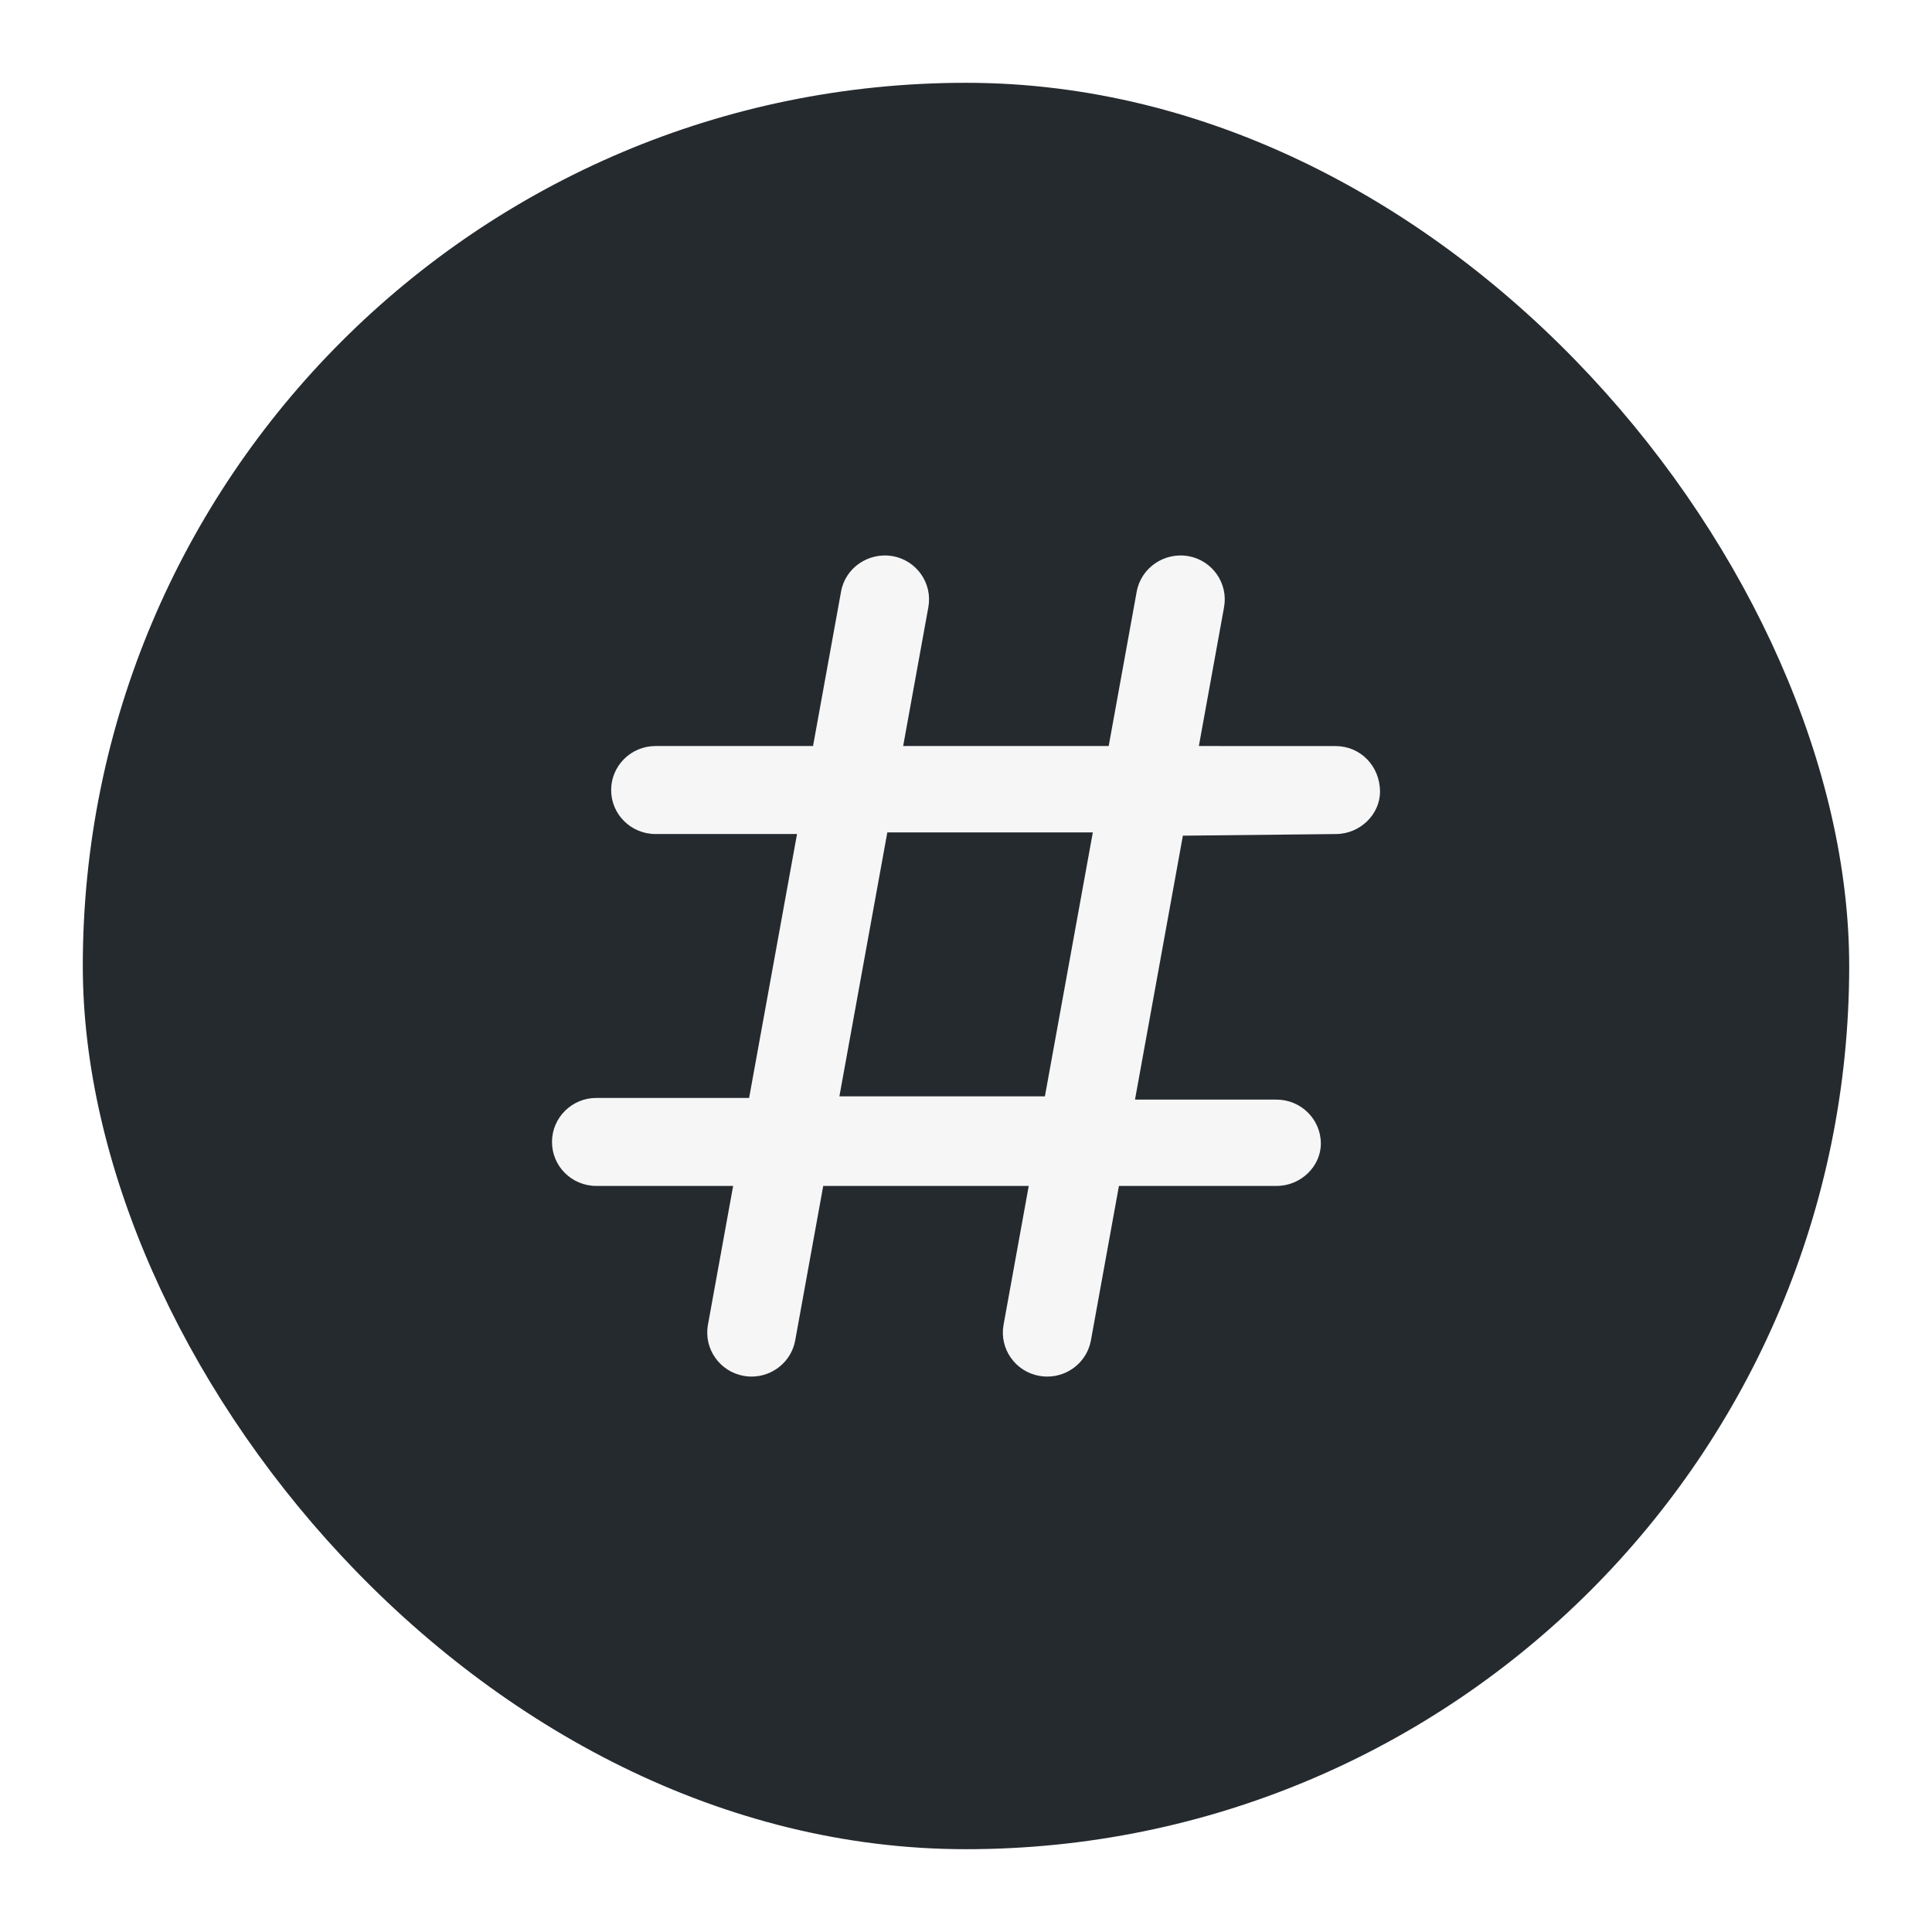
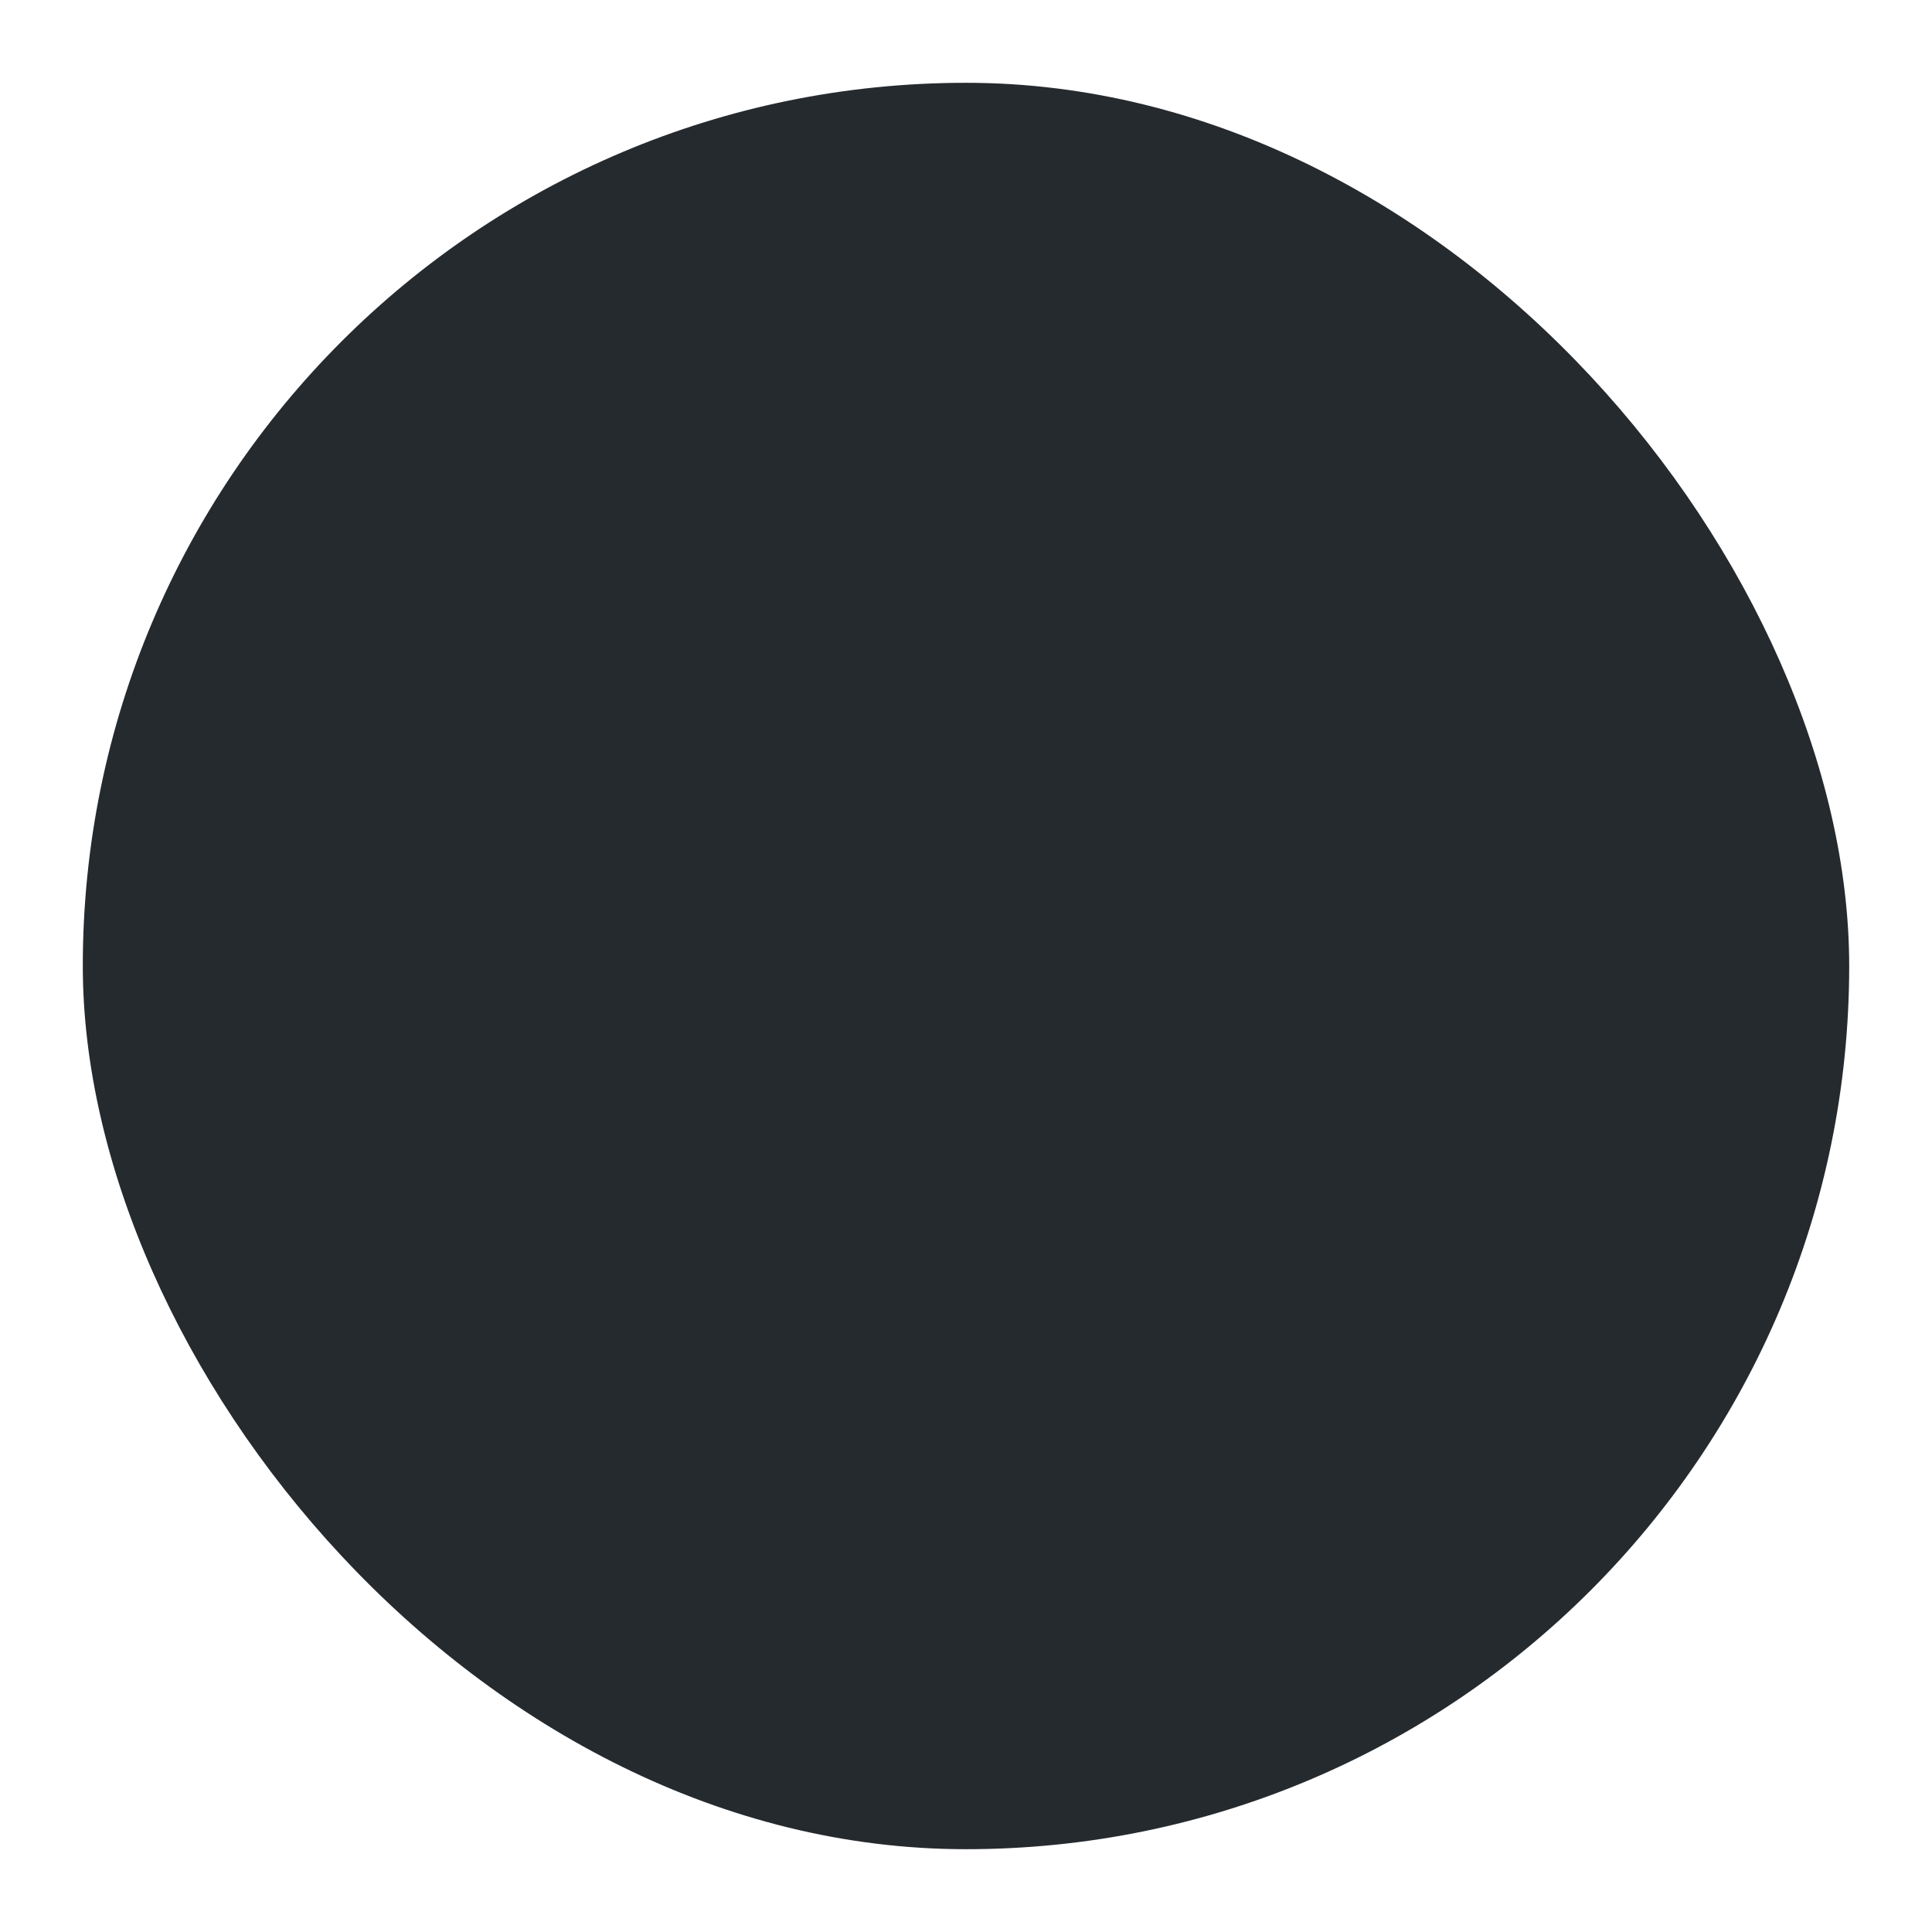
<svg xmlns="http://www.w3.org/2000/svg" width="70" height="70" viewBox="0 0 70 70" fill="none">
  <g filter="url(#filter0_d_4889_6792)">
    <rect x="3" y="3" width="64" height="64" rx="32" fill="#252A2F" />
  </g>
-   <path d="M48.393 27.032L43.437 27.03L44.35 21.999C44.507 21.134 43.927 20.304 43.052 20.148C42.181 20.002 41.344 20.569 41.185 21.435L40.17 27.03H32.723L33.636 21.999C33.793 21.134 33.213 20.304 32.338 20.148C31.464 20.003 30.627 20.57 30.473 21.435L29.458 27.03H23.75C22.863 27.03 22.143 27.746 22.143 28.626C22.143 29.506 22.863 30.218 23.75 30.218H28.878L27.142 39.78H21.607C20.72 39.78 20 40.495 20 41.375C20 42.259 20.72 42.969 21.607 42.969L26.563 42.969L25.65 48C25.494 48.865 26.073 49.695 26.948 49.851C27.045 49.869 27.138 49.876 27.232 49.876C27.994 49.876 28.672 49.334 28.812 48.564L29.827 42.969H37.273L36.361 47.999C36.204 48.865 36.783 49.695 37.658 49.851C37.759 49.869 37.853 49.876 37.946 49.876C38.709 49.876 39.386 49.334 39.526 48.564L40.541 42.969L46.25 42.969C47.137 42.969 47.857 42.255 47.857 41.435C47.857 40.555 47.137 39.841 46.25 39.841H41.123L42.858 30.278L48.393 30.219C49.28 30.219 50 29.505 50 28.685C50 27.749 49.283 27.032 48.393 27.032ZM37.859 39.722H30.413L32.149 30.16H39.595L37.859 39.722Z" fill="#F6F6F6" />
  <defs>
    <filter id="filter0_d_4889_6792" x="0" y="0" width="70" height="70" filterUnits="userSpaceOnUse" color-interpolation-filters="sRGB">
      <feFlood flood-opacity="0" result="BackgroundImageFix" />
      <feColorMatrix in="SourceAlpha" type="matrix" values="0 0 0 0 0 0 0 0 0 0 0 0 0 0 0 0 0 0 127 0" result="hardAlpha" />
      <feMorphology radius="1" operator="dilate" in="SourceAlpha" result="effect1_dropShadow_4889_6792" />
      <feOffset />
      <feGaussianBlur stdDeviation="1" />
      <feColorMatrix type="matrix" values="0 0 0 0 0 0 0 0 0 0 0 0 0 0 0 0 0 0 0.45 0" />
      <feBlend mode="normal" in2="BackgroundImageFix" result="effect1_dropShadow_4889_6792" />
      <feBlend mode="normal" in="SourceGraphic" in2="effect1_dropShadow_4889_6792" result="shape" />
    </filter>
  </defs>
</svg>